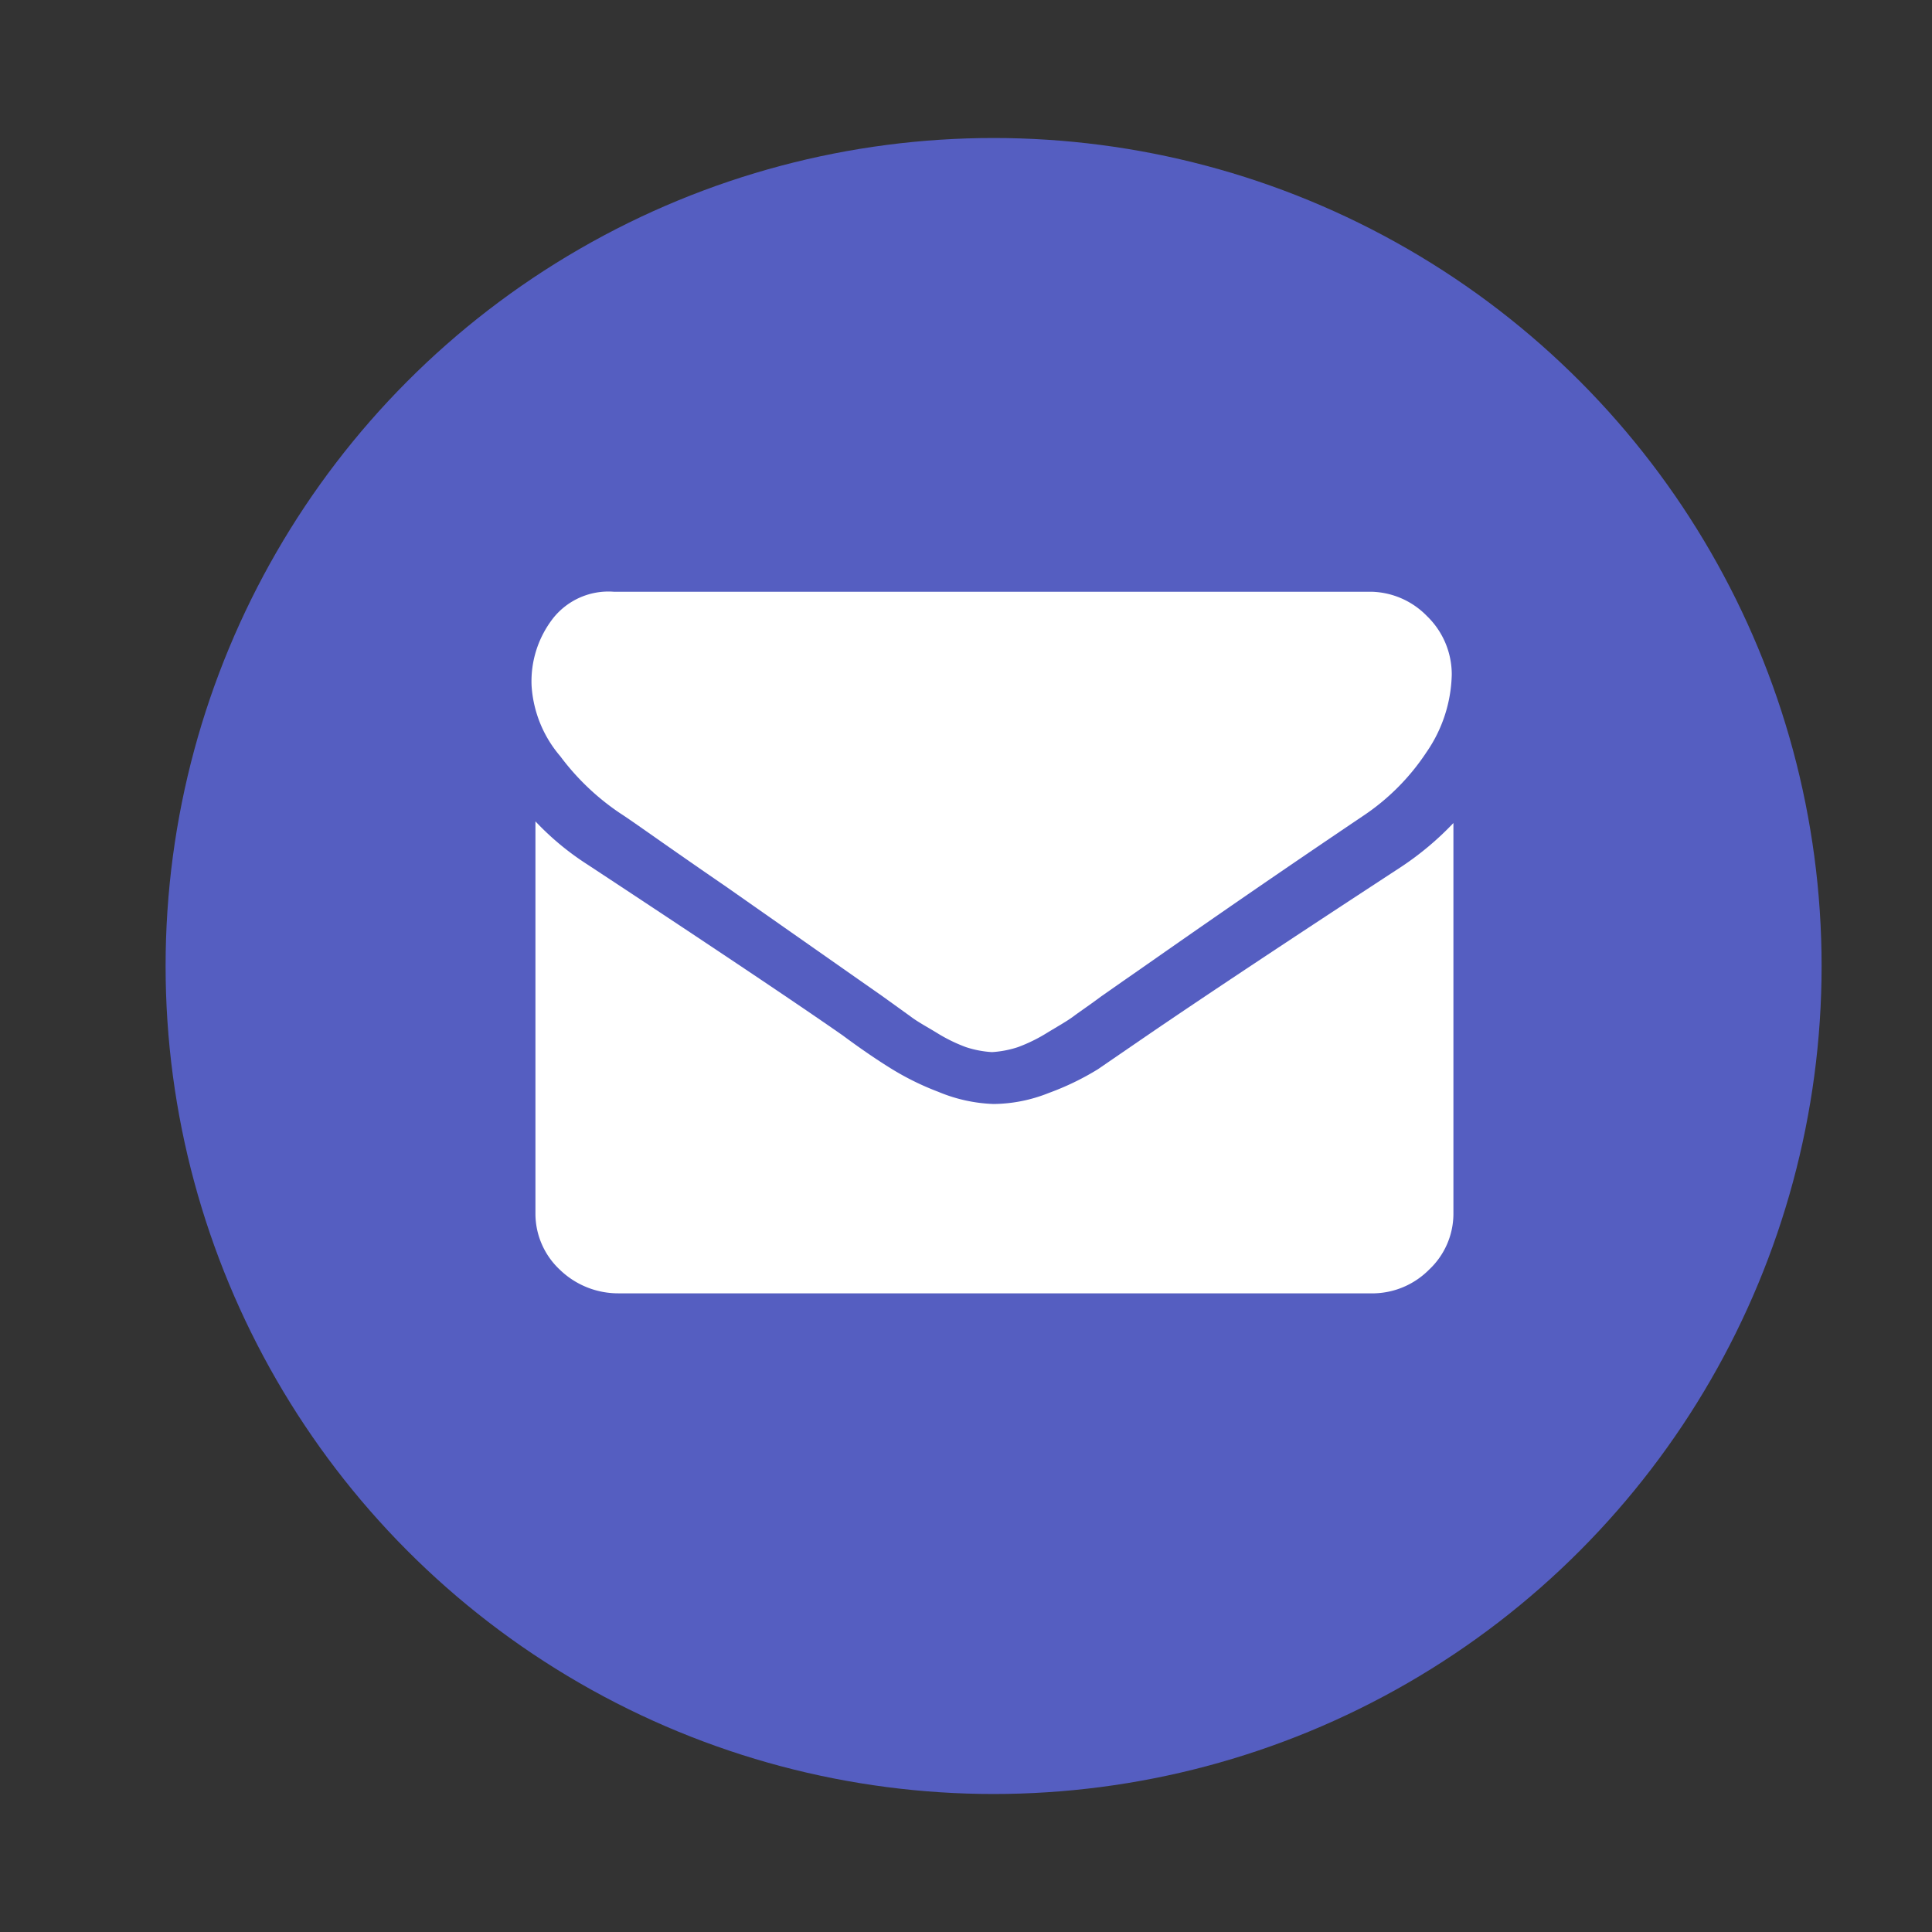
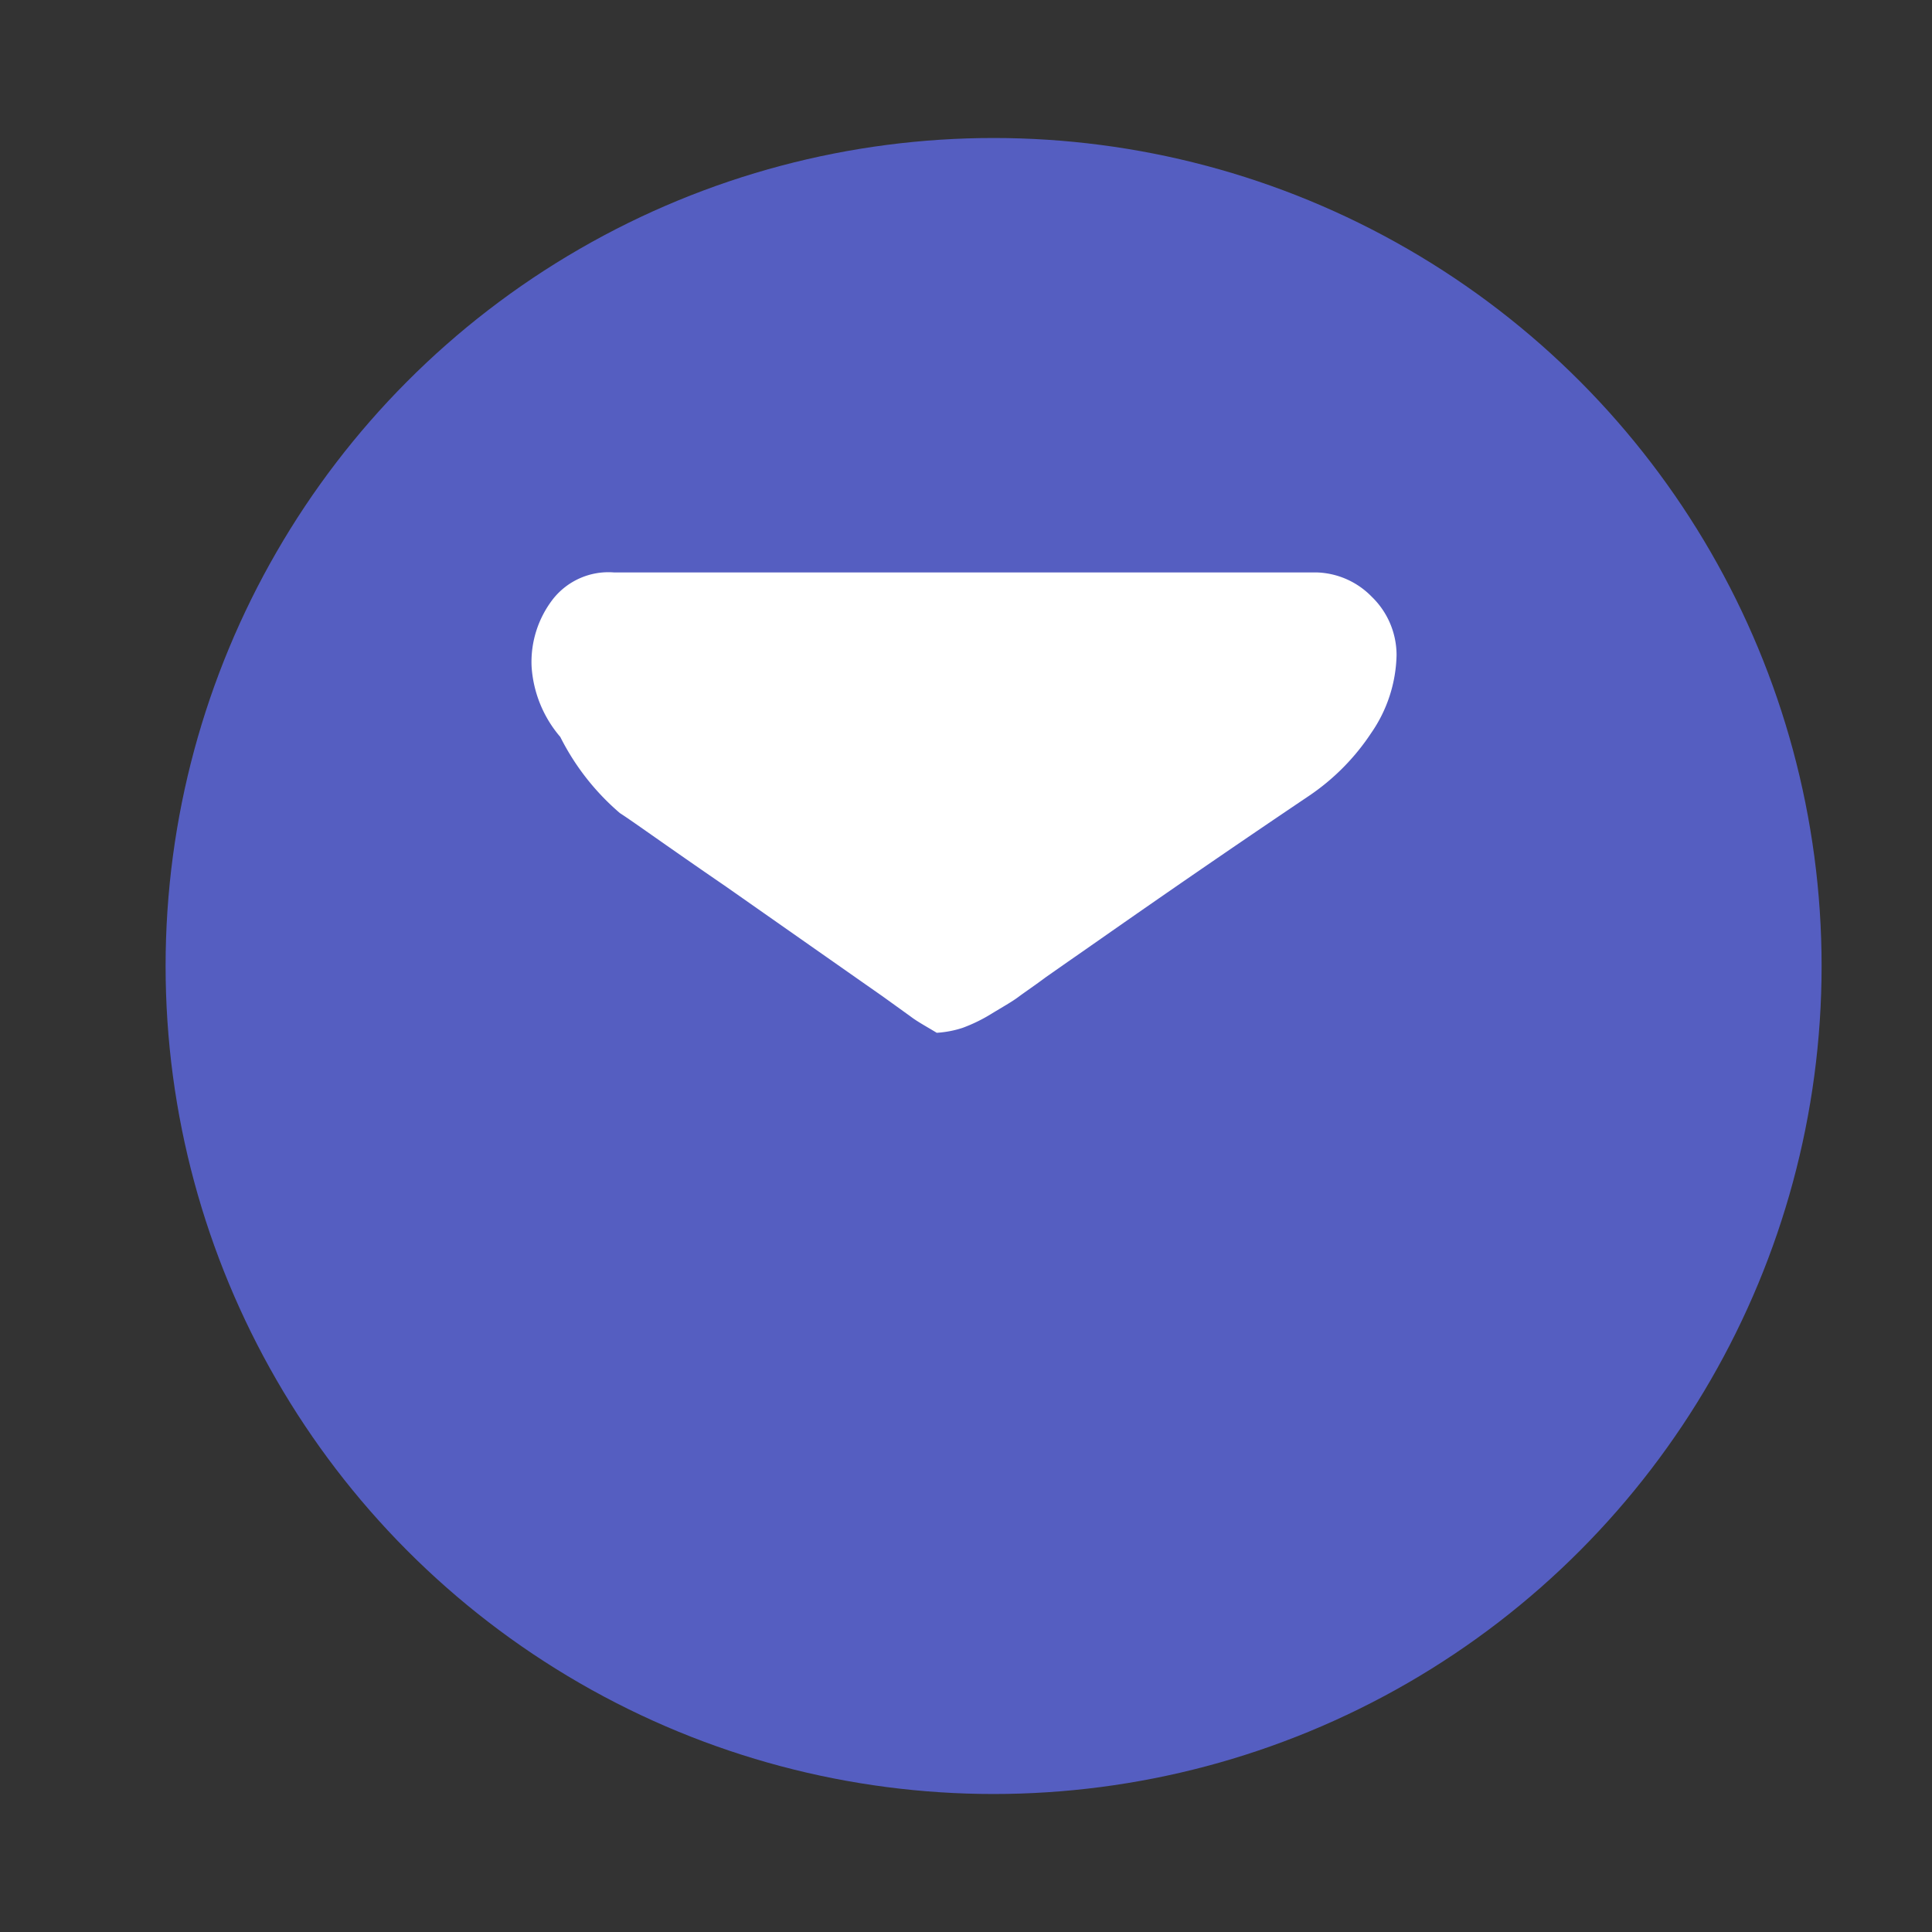
<svg xmlns="http://www.w3.org/2000/svg" id="Layer_1" data-name="Layer 1" viewBox="0 0 35 35">
  <rect x="0" y="0" width="35" height="35" fill="#333333" stroke="none" />
  <defs>
    <style>.cls-1{fill:#555ec1;}.cls-2{fill:#fff;}</style>
  </defs>
  <title>email_1</title>
  <g id="Group_16" data-name="Group 16">
    <circle id="Ellipse_6" data-name="Ellipse 6" class="cls-1" cx="18" cy="17.5" r="15" />
    <g id="Group_107" data-name="Group 107">
-       <path id="Path_109" data-name="Path 109" class="cls-2" d="M11.23,14.73c.22.14.84.59,1.92,1.33l2.44,1.71.4.28.5.36c.13.1.3.19.48.3a2.89,2.89,0,0,0,.53.26,1.86,1.86,0,0,0,.47.09h0a1.86,1.86,0,0,0,.47-.09,2.89,2.89,0,0,0,.53-.26c.18-.11.36-.21.48-.3s.3-.21.5-.36l.4-.28c.58-.4,2-1.41,4.36-3a4.09,4.09,0,0,0,1.13-1.14,2.57,2.57,0,0,0,.46-1.41,1.47,1.47,0,0,0-.45-1.06,1.45,1.45,0,0,0-1-.44H11.12a1.28,1.28,0,0,0-1.1.48,1.86,1.86,0,0,0-.39,1.22,2.17,2.17,0,0,0,.52,1.28A4.43,4.43,0,0,0,11.23,14.73Z" />
-       <path id="Path_110" data-name="Path 110" class="cls-2" d="M25.39,15.7q-3.06,2-4.64,3.08l-.86.59a4.87,4.87,0,0,1-.89.43A2.75,2.75,0,0,1,18,20h0a2.84,2.84,0,0,1-1-.22,5,5,0,0,1-.87-.43c-.21-.13-.51-.33-.86-.59q-1.26-.88-4.63-3.1a5,5,0,0,1-.94-.78V22a1.39,1.39,0,0,0,.44,1,1.52,1.52,0,0,0,1.06.43h13.7A1.45,1.45,0,0,0,25.89,23a1.39,1.39,0,0,0,.44-1V14.91a5.47,5.47,0,0,1-.94.79Z" />
+       <path id="Path_109" data-name="Path 109" class="cls-2" d="M11.23,14.73c.22.14.84.59,1.92,1.33l2.44,1.71.4.28.5.36c.13.1.3.19.48.3h0a1.86,1.86,0,0,0,.47-.09,2.89,2.89,0,0,0,.53-.26c.18-.11.36-.21.48-.3s.3-.21.5-.36l.4-.28c.58-.4,2-1.41,4.36-3a4.09,4.09,0,0,0,1.13-1.14,2.57,2.57,0,0,0,.46-1.41,1.47,1.47,0,0,0-.45-1.06,1.45,1.45,0,0,0-1-.44H11.12a1.28,1.28,0,0,0-1.1.48,1.86,1.86,0,0,0-.39,1.22,2.17,2.17,0,0,0,.52,1.28A4.43,4.43,0,0,0,11.23,14.73Z" />
    </g>
  </g>
</svg>